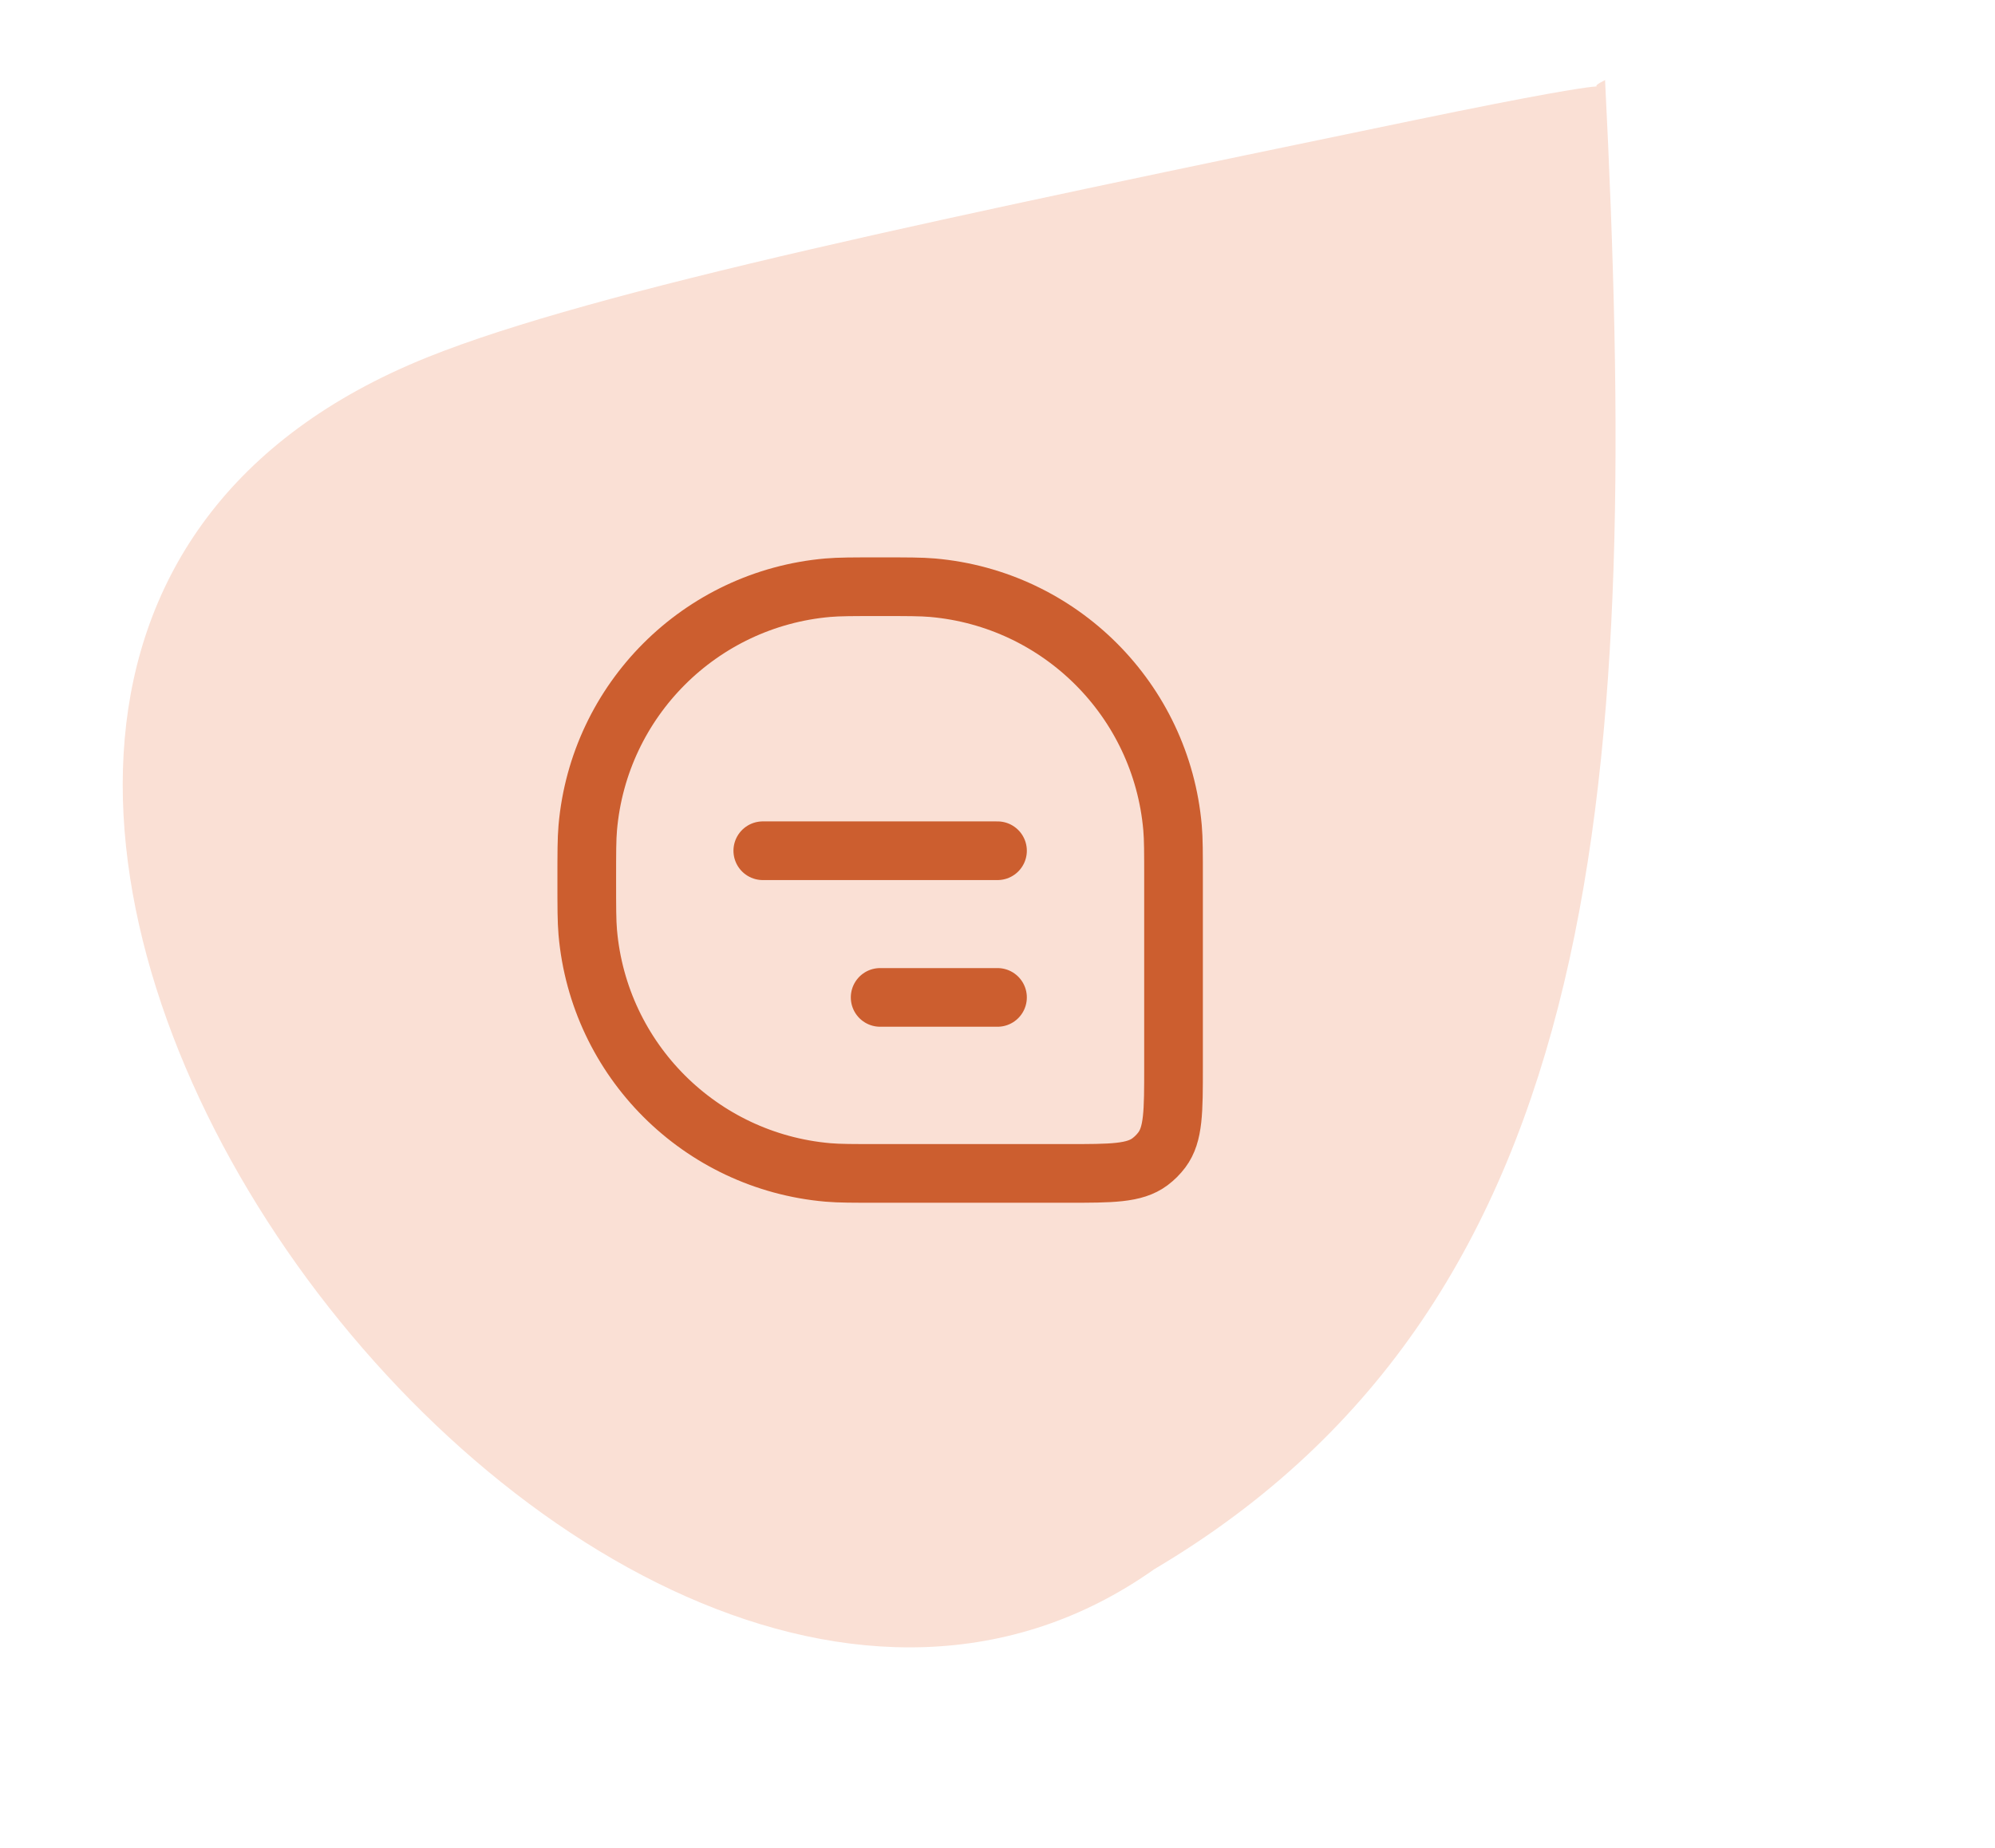
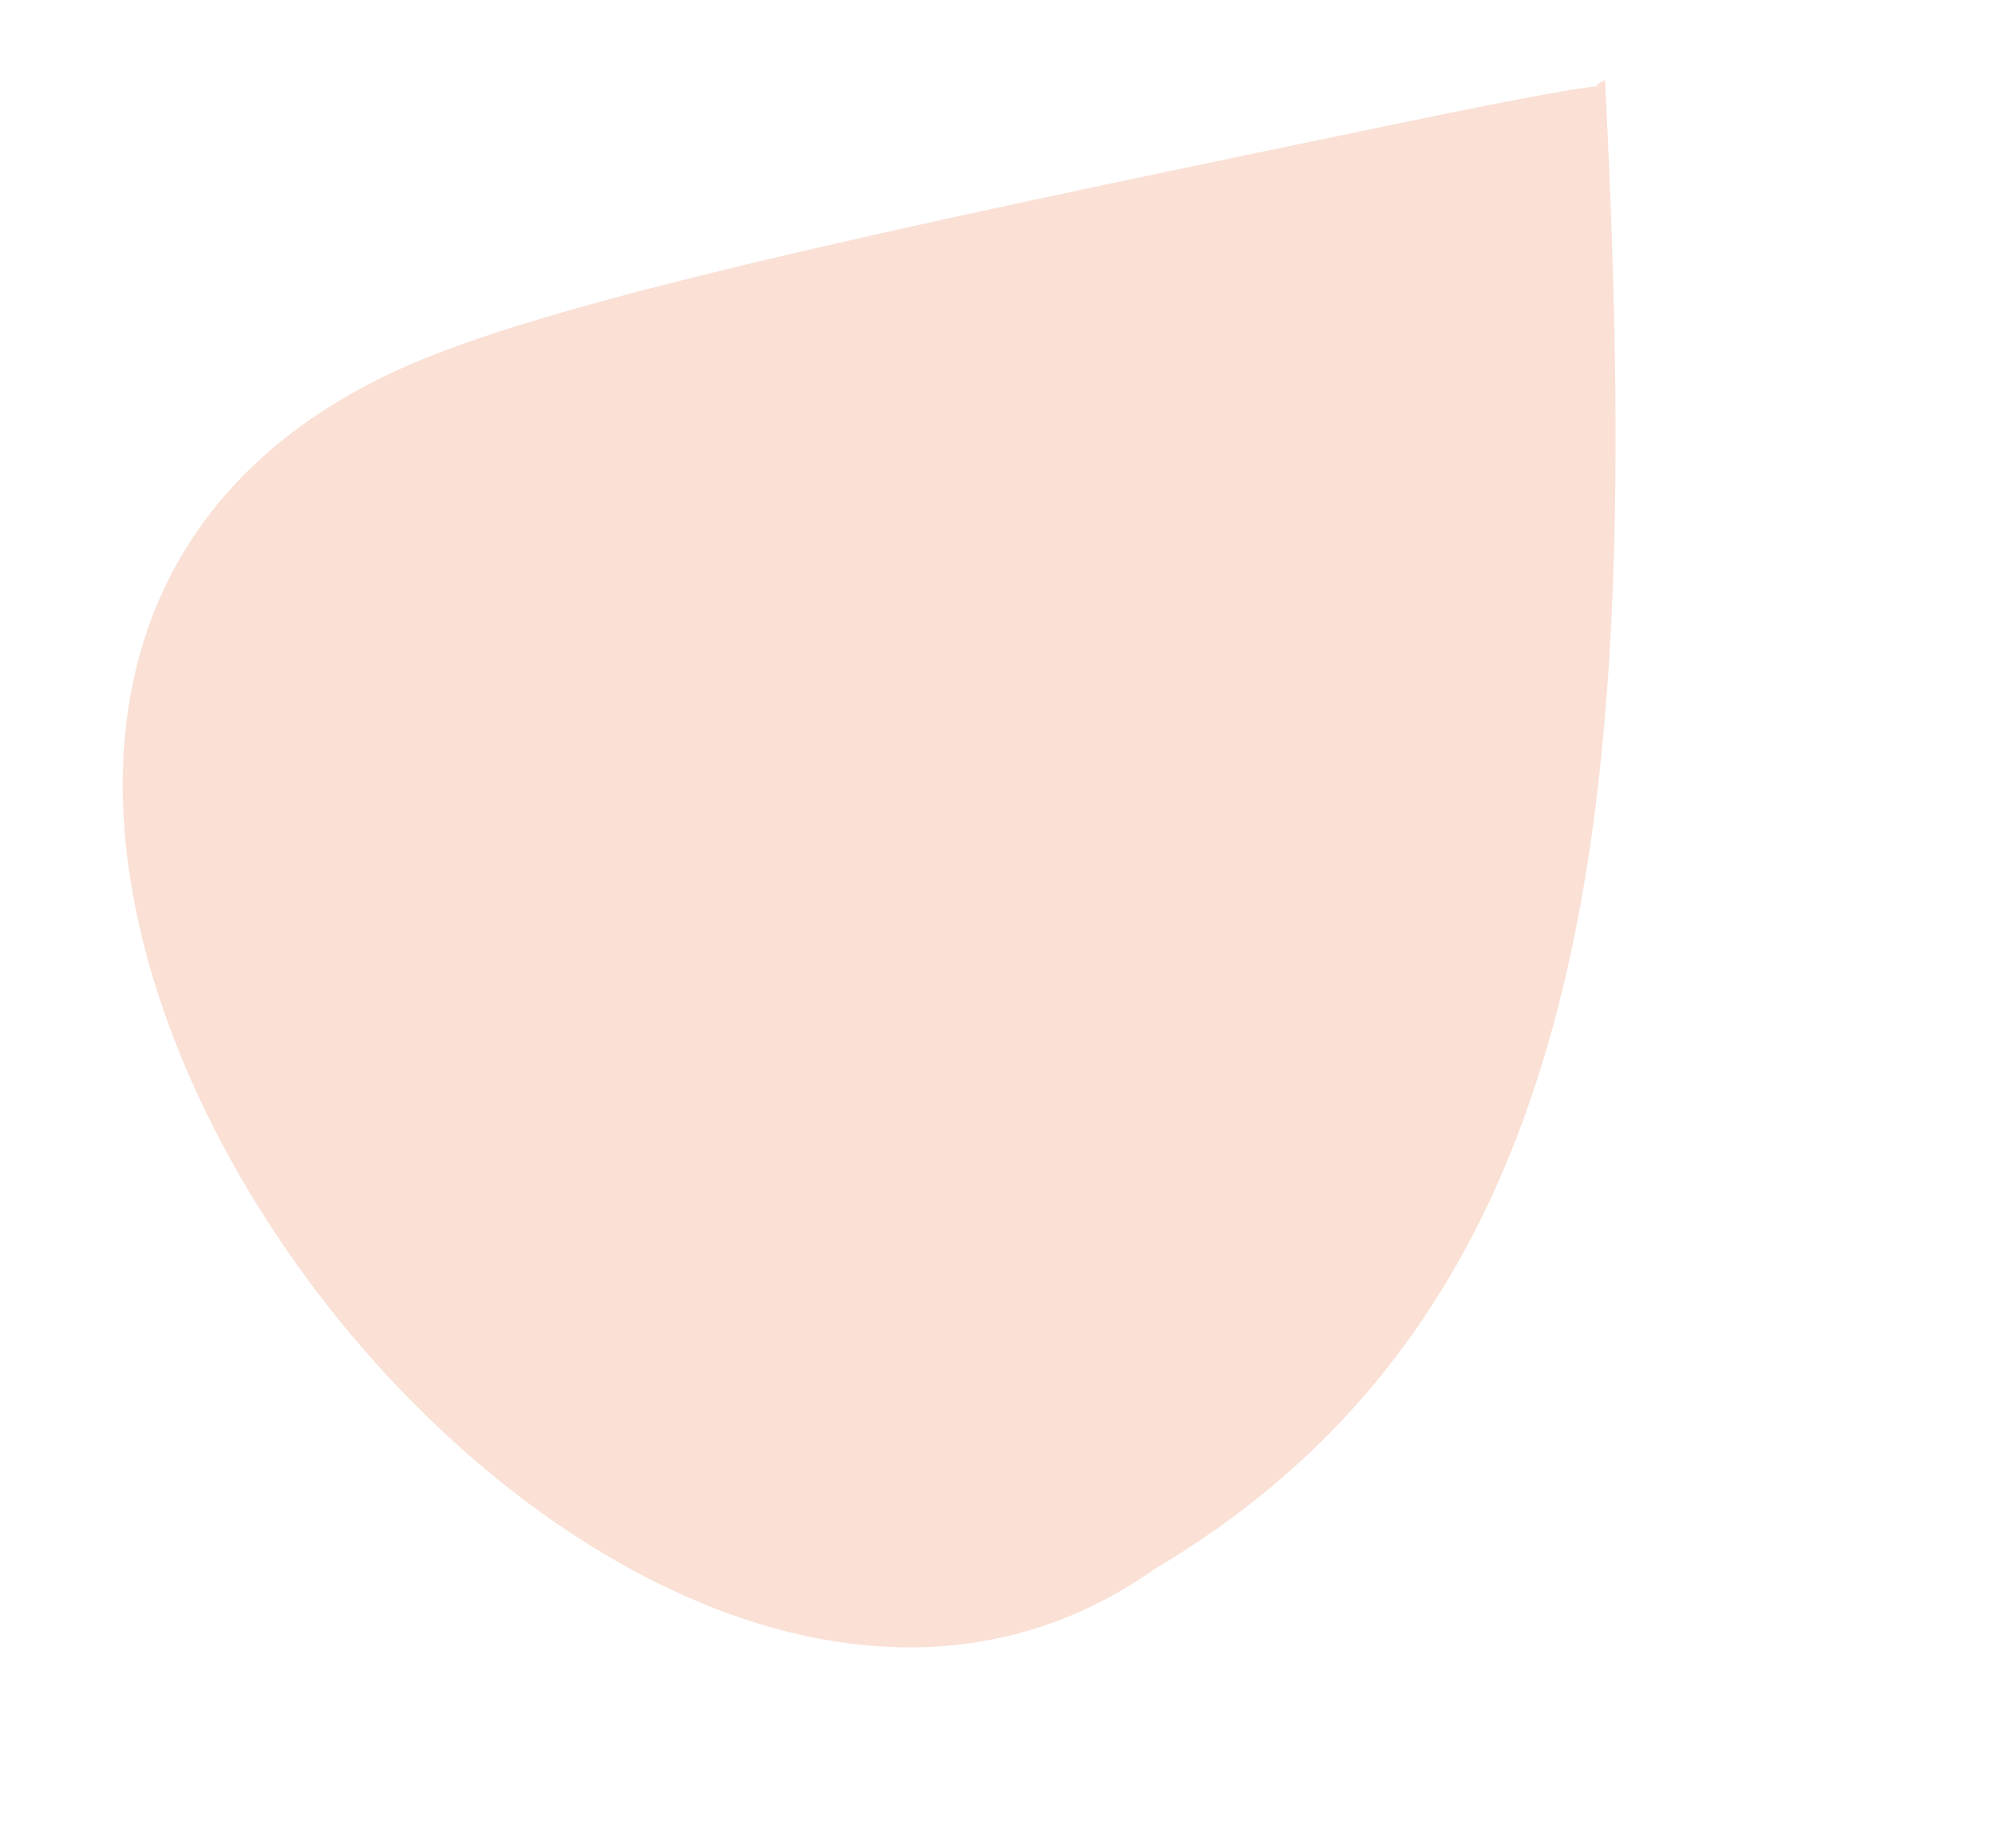
<svg xmlns="http://www.w3.org/2000/svg" width="68" height="63" viewBox="0 0 68 63" fill="none">
  <path fill-rule="evenodd" clip-rule="evenodd" d="M39.343 53.492C54.904 44.278 55.899 26.381 54.709 2.729C53.52 3.321 56.911 2.293 48.185 4.101C32.398 7.373 20.272 9.886 14.572 12.177C-12.527 23.068 19.723 67.366 39.343 53.492Z" fill="#FAE0D5" />
-   <path d="M20 30C20 29.071 20 28.607 20.034 28.216C20.415 23.865 23.865 20.415 28.216 20.034C28.607 20 29.071 20 30 20V20C30.929 20 31.393 20 31.784 20.034C36.135 20.415 39.585 23.865 39.966 28.216C40 28.607 40 29.071 40 30V36.364C40 37.898 40 38.666 39.601 39.199C39.487 39.351 39.351 39.487 39.199 39.601C38.666 40 37.898 40 36.364 40H30C29.071 40 28.607 40 28.216 39.966C23.865 39.585 20.415 36.135 20.034 31.784C20 31.393 20 30.929 20 30V30Z" stroke="#CC5E2F" stroke-width="2" />
-   <path d="M26 29L34 29" stroke="#CC5E2F" stroke-width="2" stroke-linecap="round" stroke-linejoin="round" />
-   <path d="M30 34H34" stroke="#CC5E2F" stroke-width="2" stroke-linecap="round" stroke-linejoin="round" />
</svg>